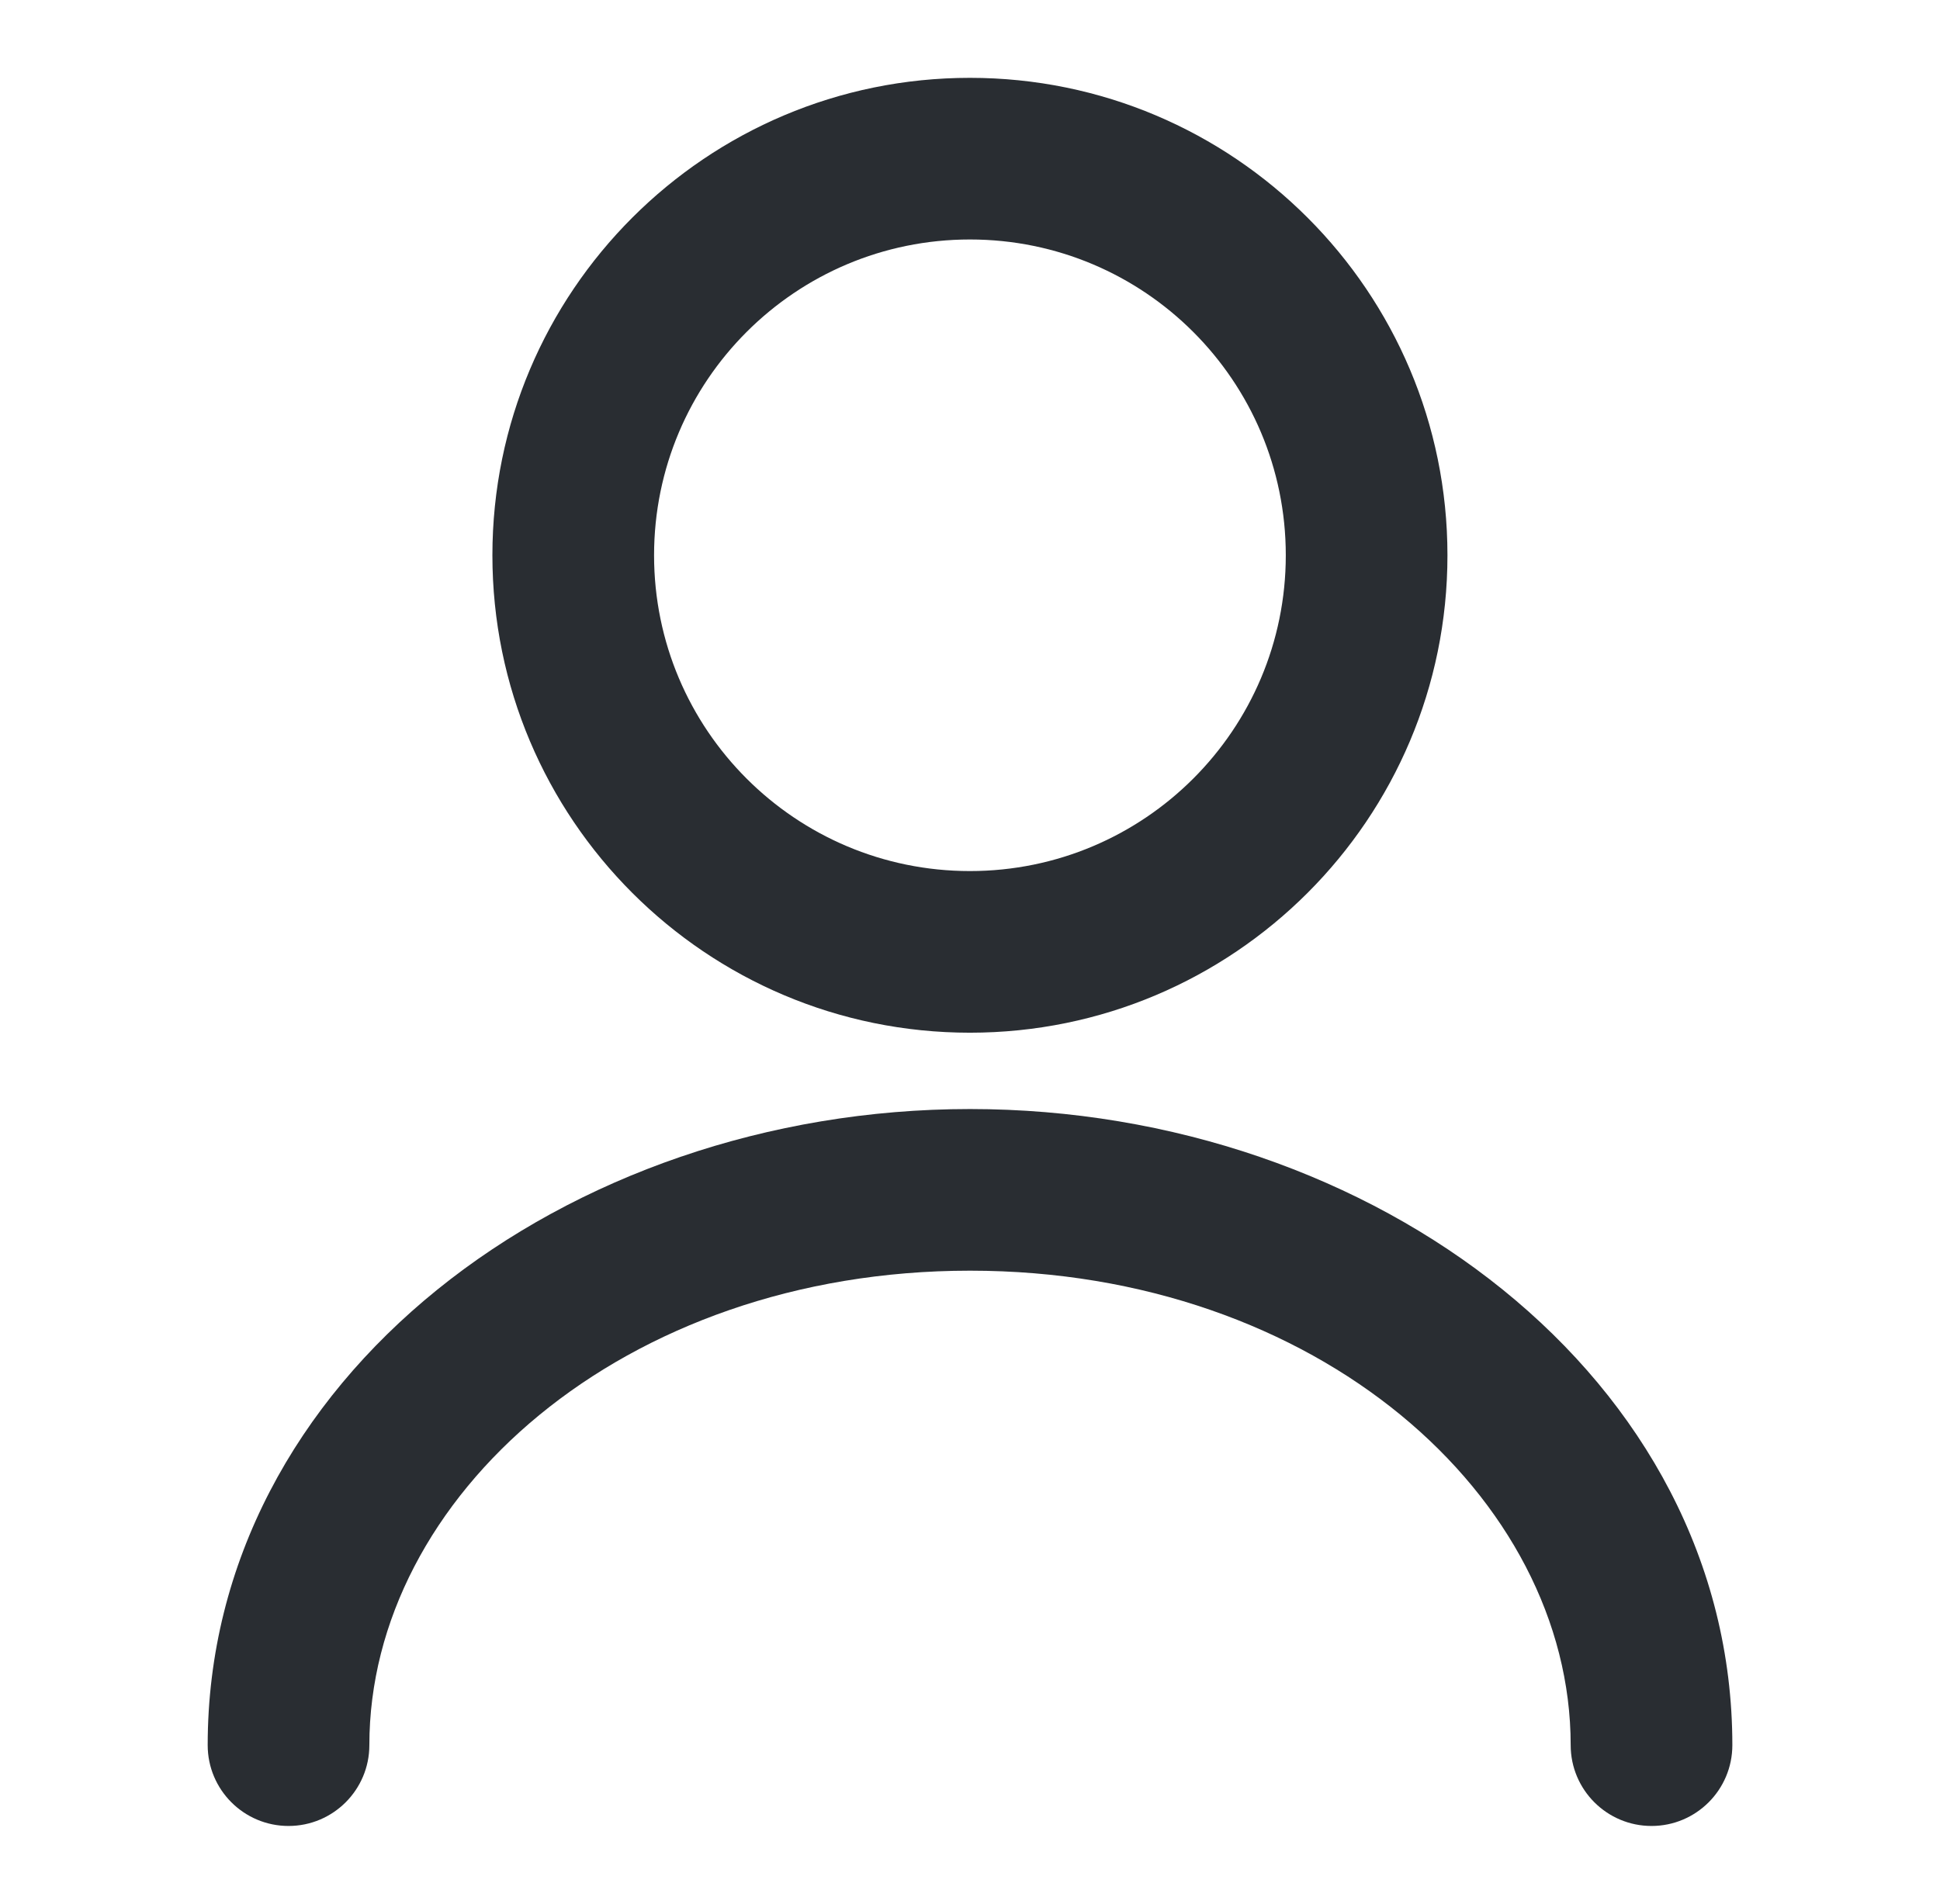
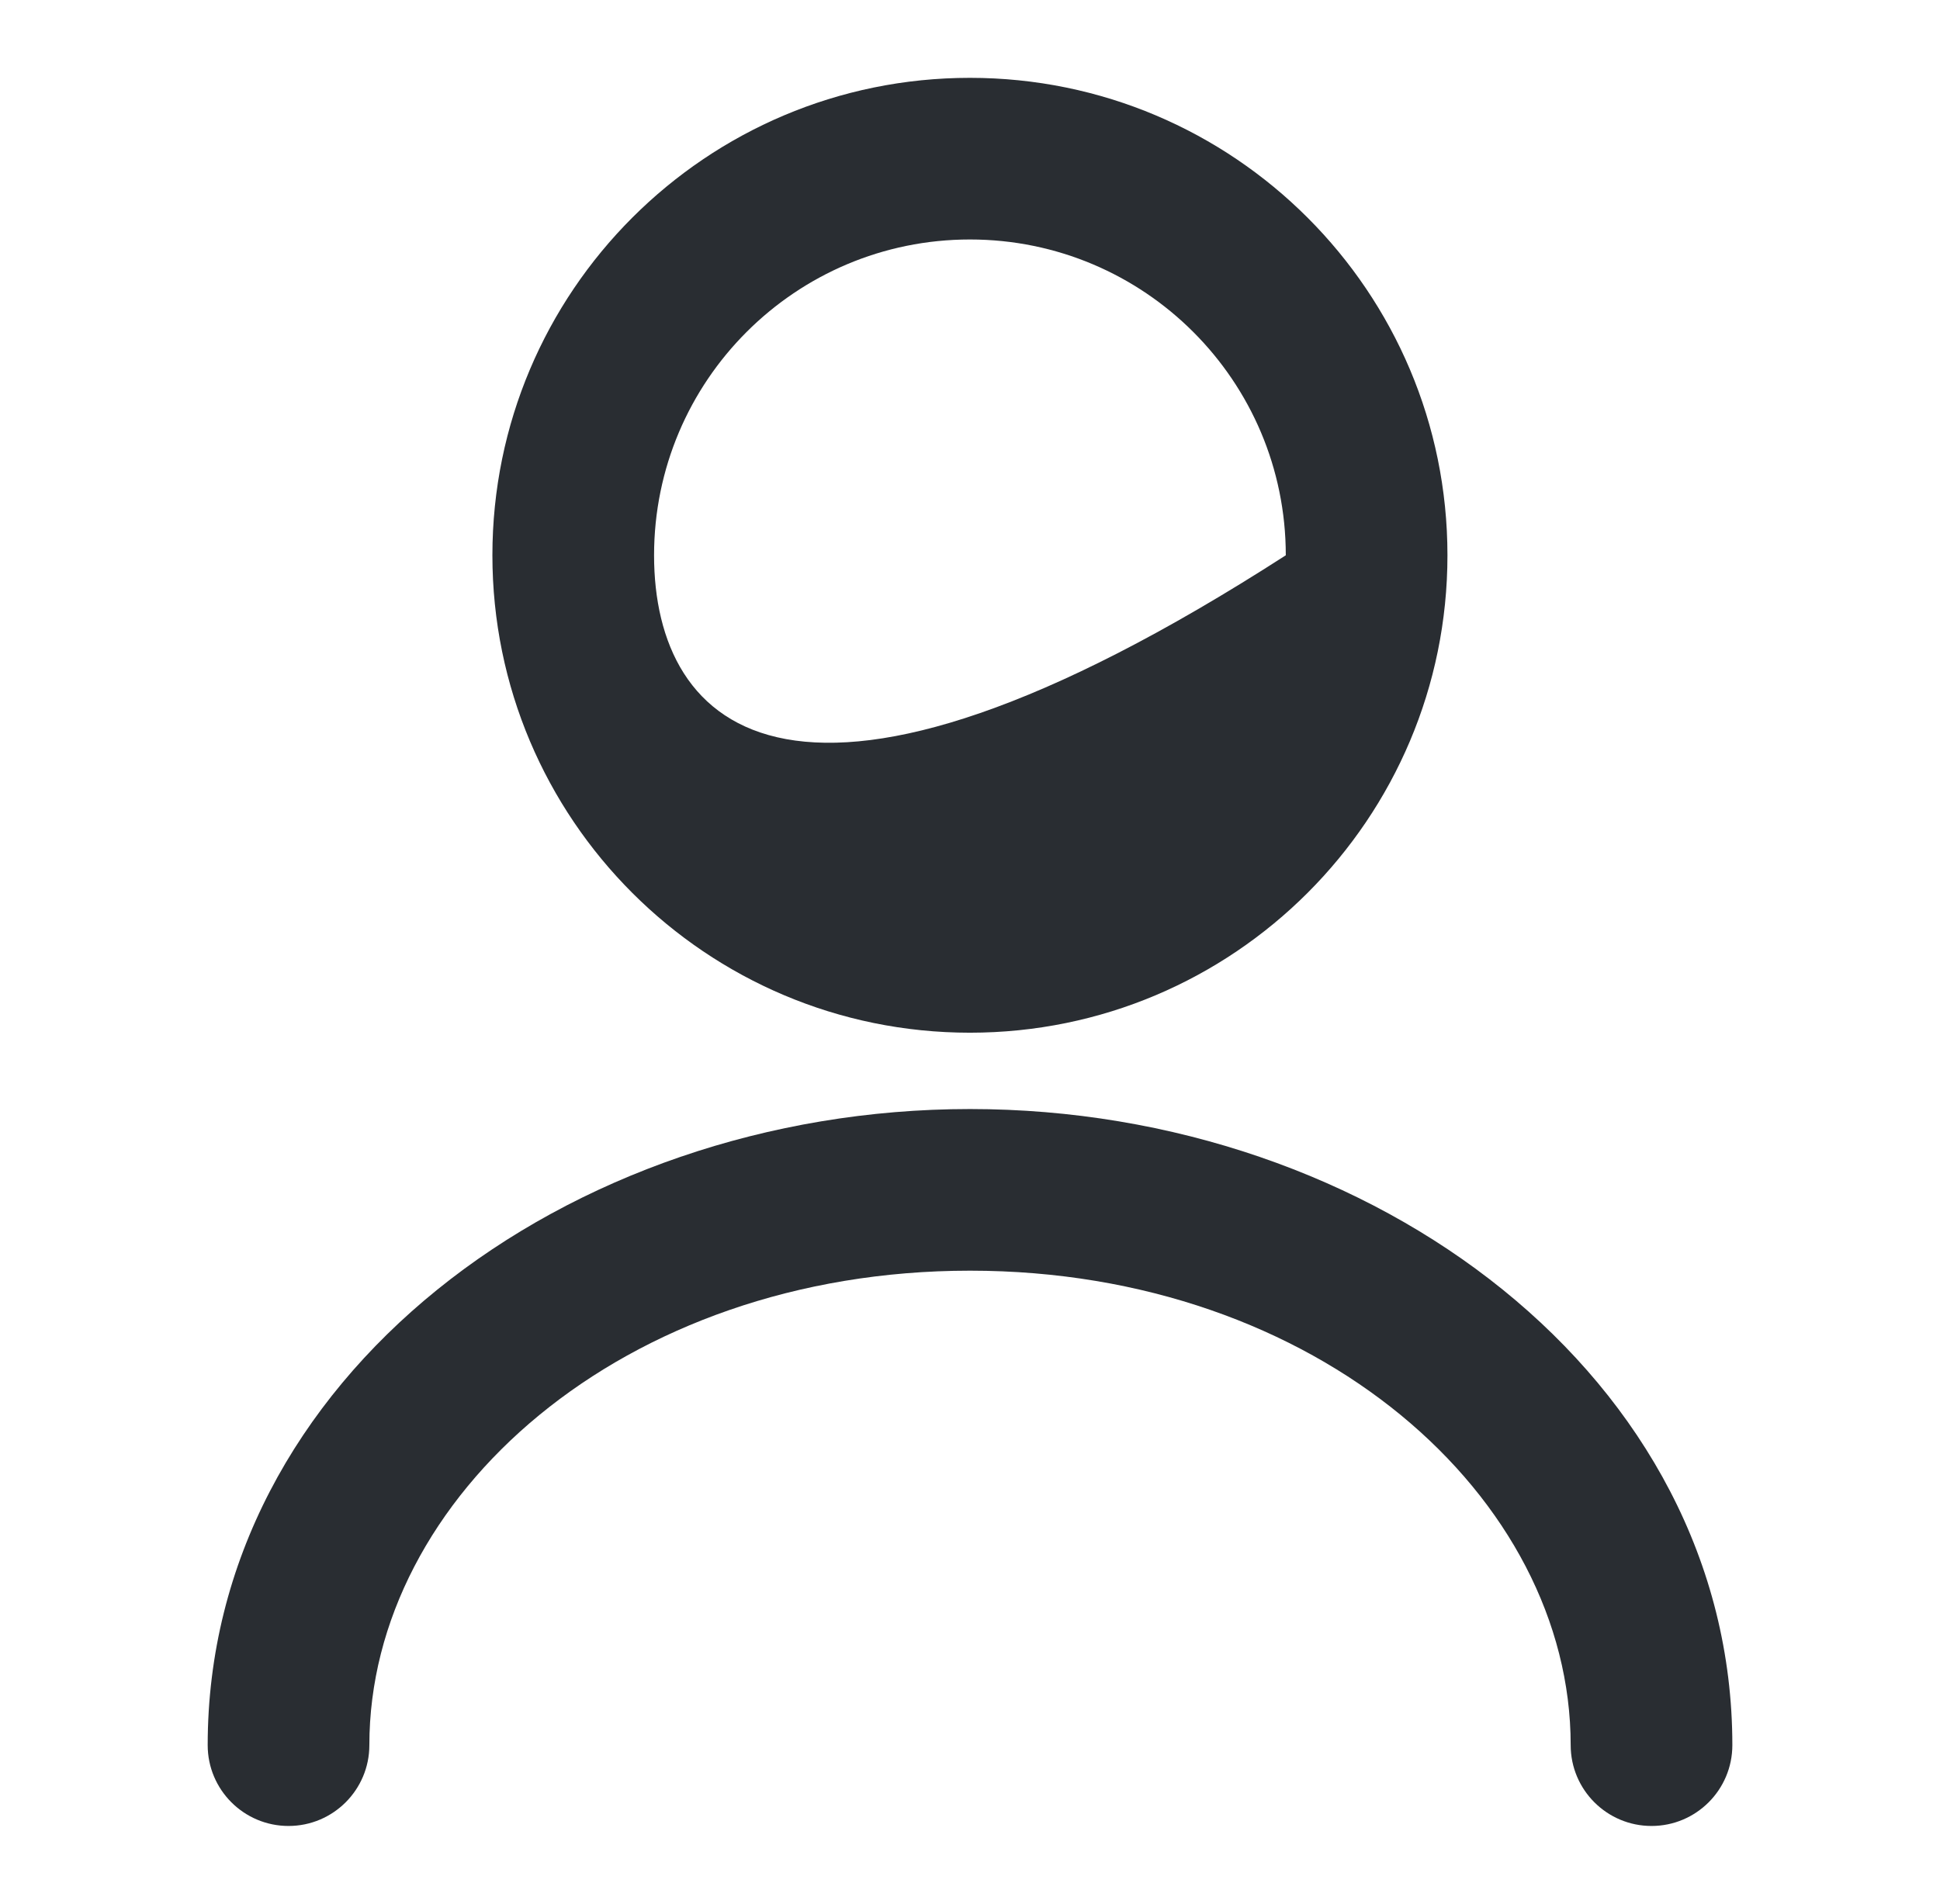
<svg xmlns="http://www.w3.org/2000/svg" width="54" height="53" viewBox="0 0 54 53" fill="none">
-   <path fillRule="evenodd" clip-rule="evenodd" d="M18.206 15.459C18.206 10.603 22.143 6.667 26.998 6.667C31.854 6.667 35.79 10.603 35.79 15.459C35.79 20.314 31.854 24.25 26.998 24.25C22.143 24.25 18.206 20.314 18.206 15.459ZM26.998 2.167C19.657 2.167 13.706 8.118 13.706 15.459C13.706 22.799 19.657 28.75 26.998 28.75C34.339 28.75 40.29 22.799 40.29 15.459C40.29 8.118 34.339 2.167 26.998 2.167ZM27.001 30.875C15.745 30.875 5.781 38.385 5.781 48.584C5.781 49.826 6.789 50.834 8.031 50.834C9.274 50.834 10.281 49.826 10.281 48.584C10.281 41.69 17.322 35.375 27.001 35.375C36.68 35.375 43.72 41.69 43.72 48.584C43.72 49.826 44.728 50.834 45.97 50.834C47.213 50.834 48.22 49.826 48.22 48.584C48.22 38.385 38.257 30.875 27.001 30.875Z" fill="#292D32" />
+   <path fillRule="evenodd" clip-rule="evenodd" d="M18.206 15.459C18.206 10.603 22.143 6.667 26.998 6.667C31.854 6.667 35.79 10.603 35.79 15.459C22.143 24.25 18.206 20.314 18.206 15.459ZM26.998 2.167C19.657 2.167 13.706 8.118 13.706 15.459C13.706 22.799 19.657 28.75 26.998 28.75C34.339 28.75 40.29 22.799 40.29 15.459C40.29 8.118 34.339 2.167 26.998 2.167ZM27.001 30.875C15.745 30.875 5.781 38.385 5.781 48.584C5.781 49.826 6.789 50.834 8.031 50.834C9.274 50.834 10.281 49.826 10.281 48.584C10.281 41.69 17.322 35.375 27.001 35.375C36.68 35.375 43.72 41.69 43.72 48.584C43.72 49.826 44.728 50.834 45.97 50.834C47.213 50.834 48.22 49.826 48.22 48.584C48.22 38.385 38.257 30.875 27.001 30.875Z" fill="#292D32" />
</svg>